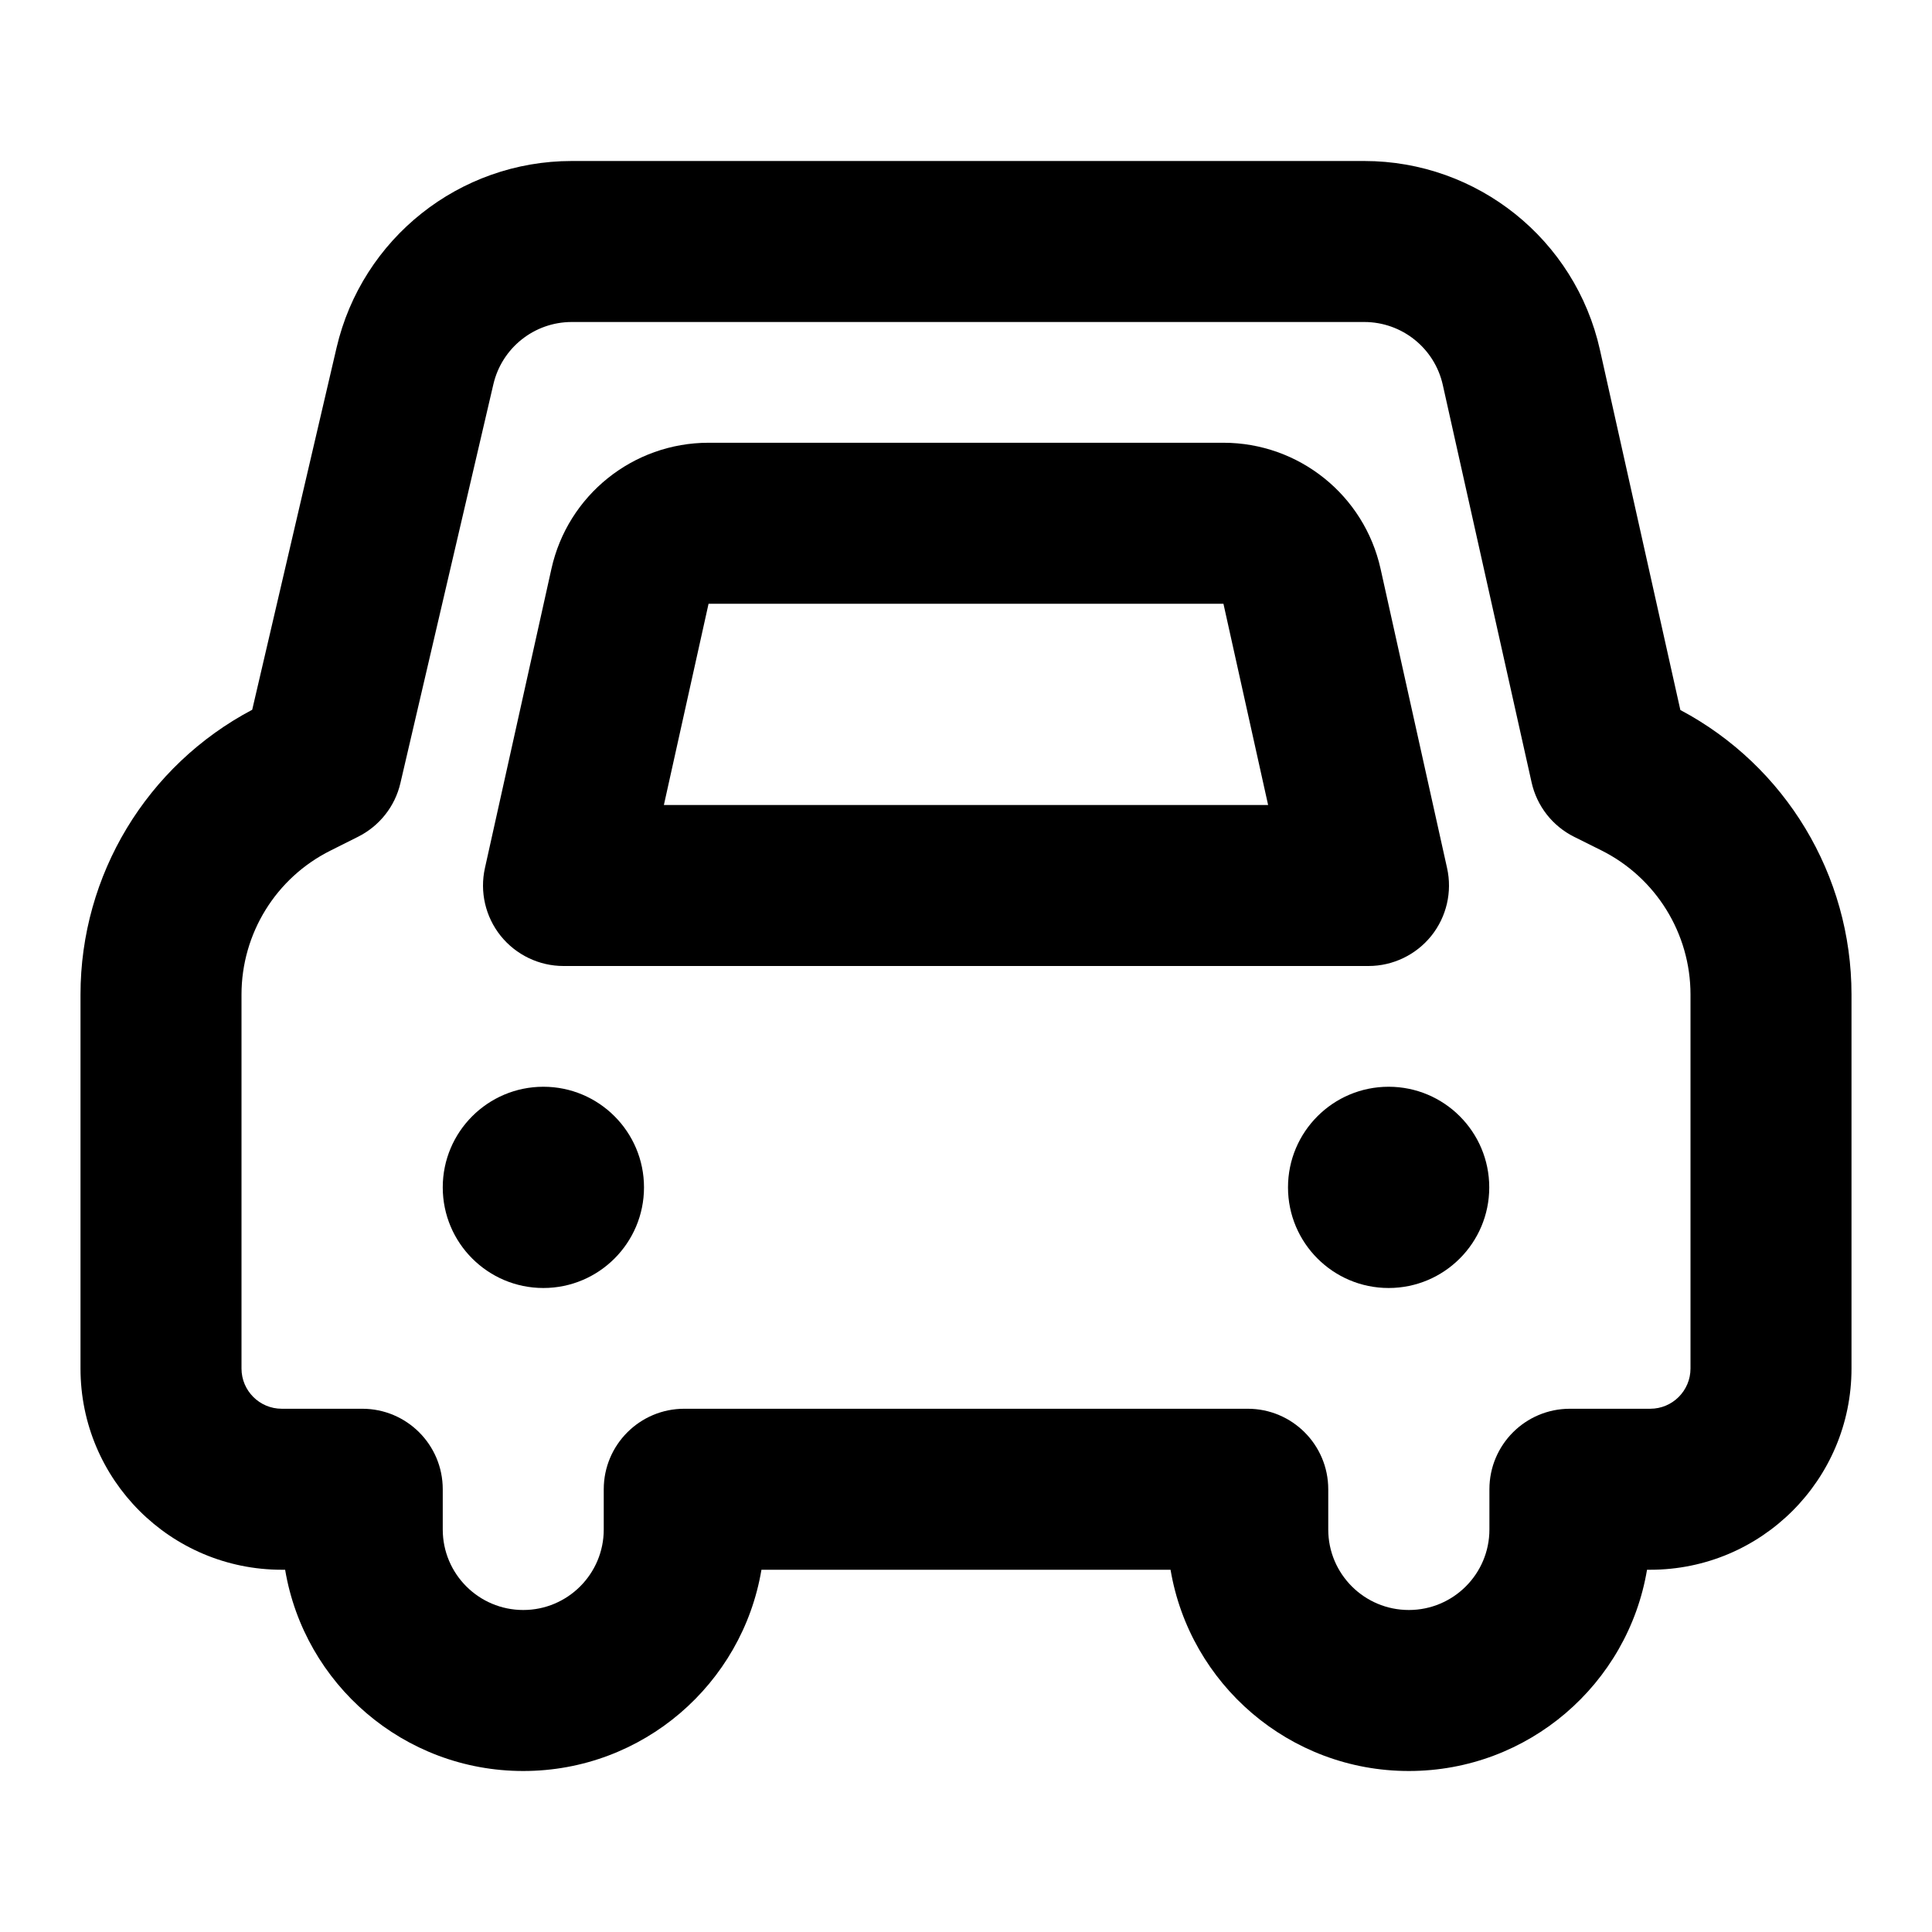
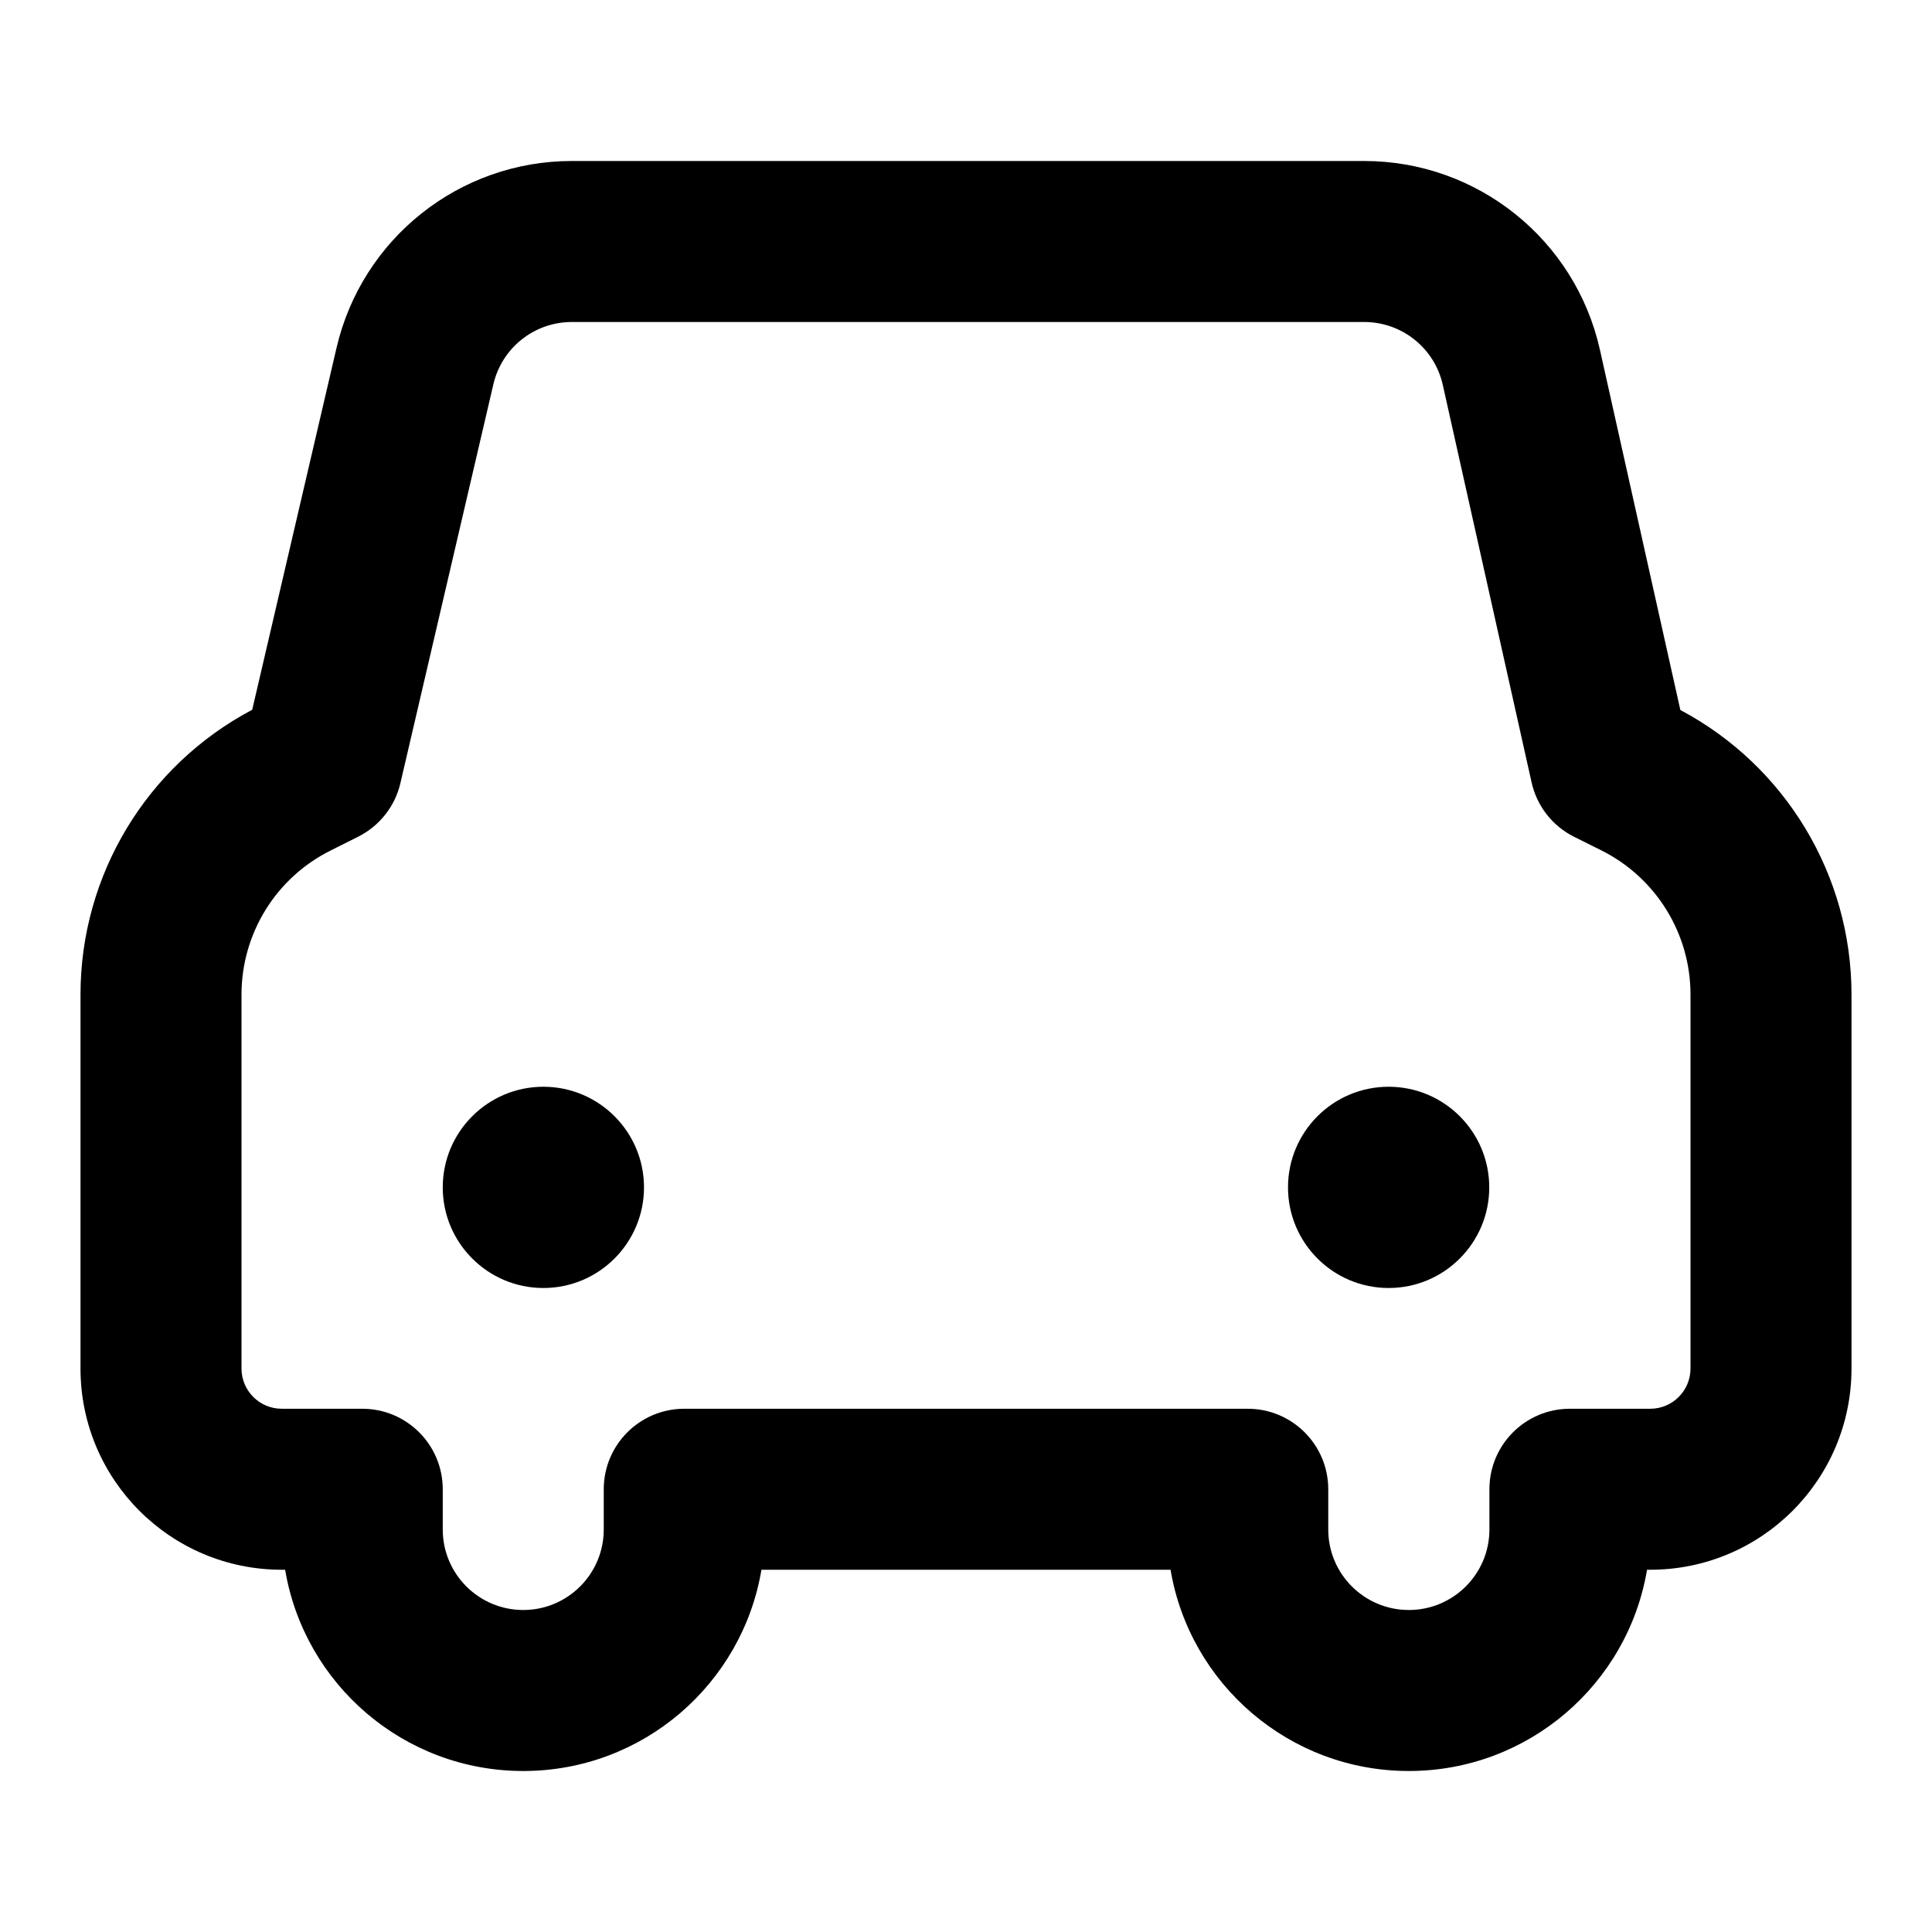
<svg xmlns="http://www.w3.org/2000/svg" width="24" height="24" viewBox="0 0 24 24" fill="none">
  <path d="M8 14.75C8 15.44 7.44 16 6.75 16C6.06 16 5.5 15.44 5.5 14.75C5.5 14.06 6.06 13.5 6.75 13.5C7.44 13.5 8 14.06 8 14.75Z" fill="black" />
  <path d="M18.5 14.75C18.5 15.44 17.94 16 17.25 16C16.56 16 16 15.44 16 14.75C16 14.06 16.56 13.5 17.25 13.5C17.94 13.5 18.5 14.06 18.5 14.75Z" fill="black" />
-   <path fill-rule="evenodd" clip-rule="evenodd" d="M8.802 5.5C7.865 5.5 7.053 6.151 6.85 7.066L6.024 10.783C5.958 11.079 6.03 11.389 6.22 11.626C6.41 11.862 6.697 12 7 12H17C17.303 12 17.59 11.862 17.78 11.626C17.97 11.389 18.042 11.079 17.976 10.783L17.15 7.066C16.947 6.151 16.135 5.5 15.198 5.5H8.802ZM8.247 10L8.802 7.5H15.198L15.753 10H8.247Z" fill="black" />
  <path fill-rule="evenodd" clip-rule="evenodd" d="M4.181 4.319C4.498 2.961 5.708 2 7.103 2H16.947C18.352 2 19.569 2.975 19.875 4.346L20.874 8.82C22.18 9.513 23 10.871 23 12.354V17C23 18.381 21.881 19.5 20.5 19.5H20.46C20.222 20.919 18.987 22 17.501 22C16.015 22 14.78 20.919 14.541 19.5H9.459C9.221 20.919 7.987 22 6.5 22C5.014 22 3.78 20.919 3.542 19.5H3.5C2.119 19.5 1 18.381 1 17V12.355C1 10.869 1.823 9.509 3.133 8.817L4.181 4.319ZM7.103 4C6.638 4 6.235 4.32 6.129 4.773L4.974 9.728C4.907 10.018 4.713 10.262 4.447 10.395L4.106 10.566C3.428 10.904 3 11.597 3 12.355V17C3 17.276 3.224 17.5 3.5 17.5H4.5C5.053 17.5 5.5 17.948 5.5 18.5V19C5.5 19.552 5.948 20 6.5 20C7.052 20 7.5 19.552 7.5 19V18.5C7.5 17.948 7.948 17.5 8.5 17.5H15.5C16.052 17.5 16.5 17.948 16.5 18.5V19C16.5 19.552 16.948 20 17.501 20C18.054 20 18.502 19.552 18.502 19V18.5C18.502 17.948 18.949 17.5 19.502 17.5H20.5C20.776 17.5 21 17.276 21 17V12.354C21 11.597 20.572 10.904 19.895 10.565L19.554 10.395C19.285 10.261 19.091 10.012 19.026 9.719L17.923 4.782C17.821 4.325 17.416 4 16.947 4H7.103Z" fill="black" />
</svg>